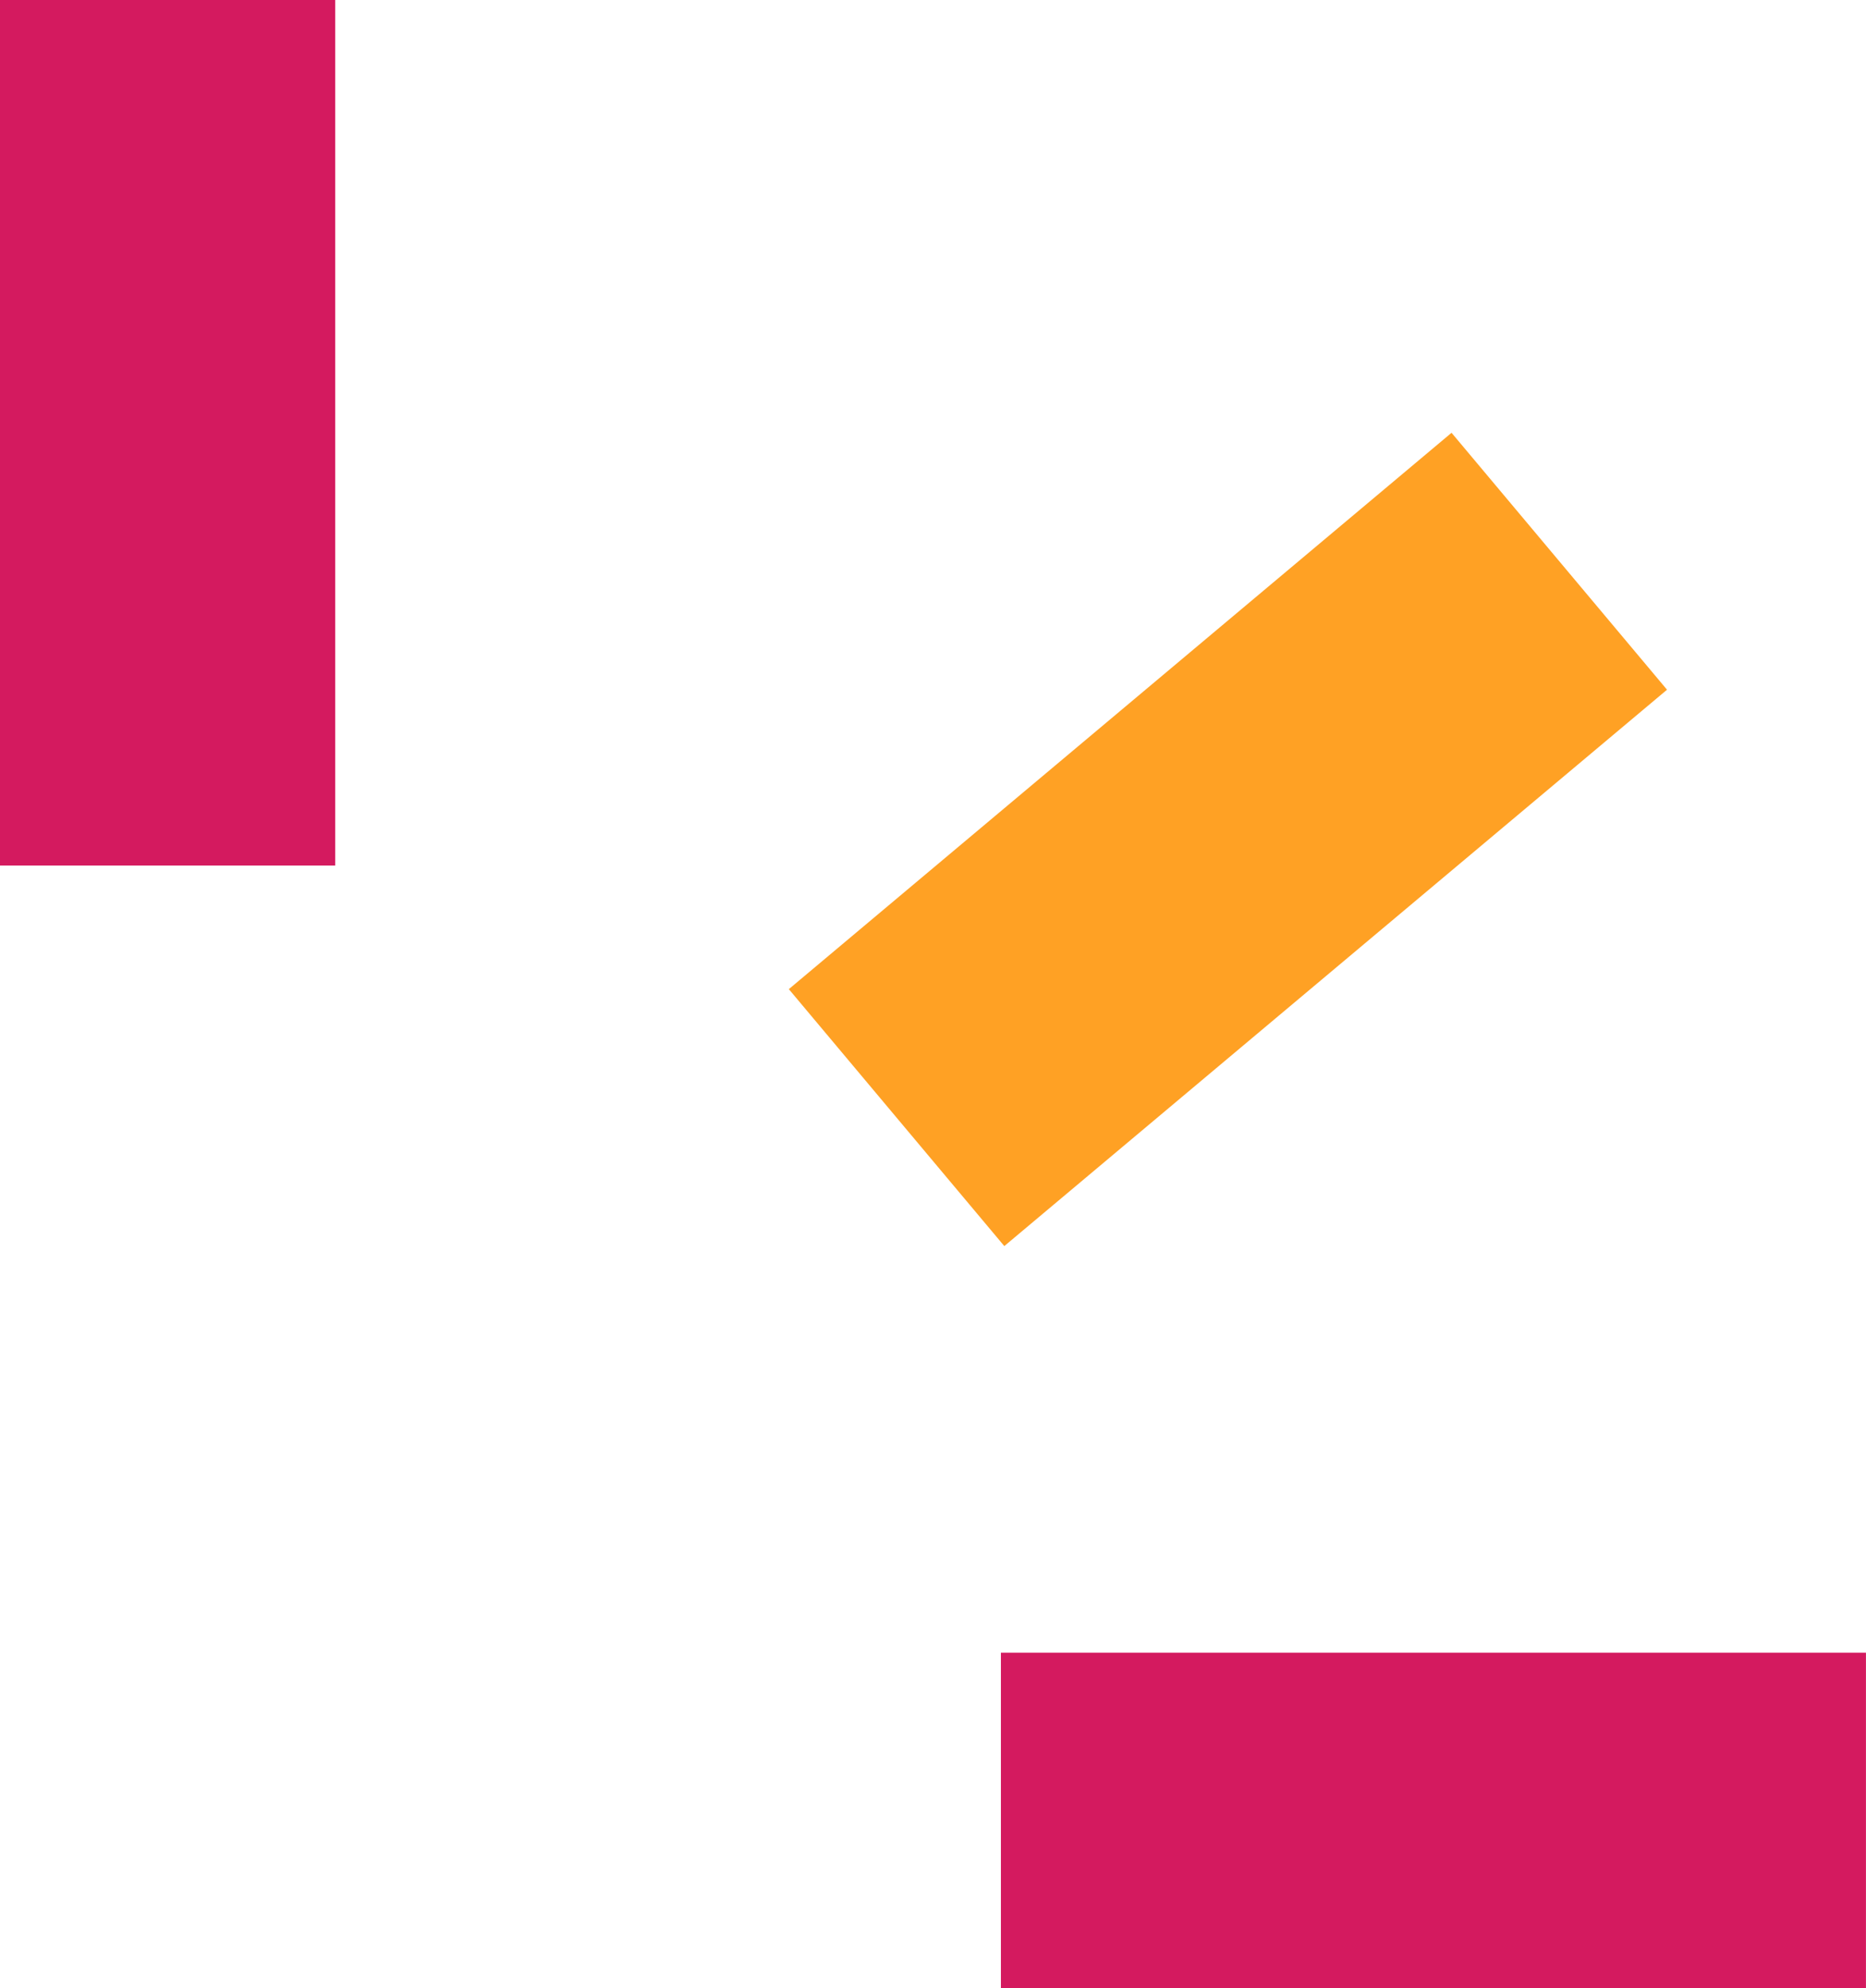
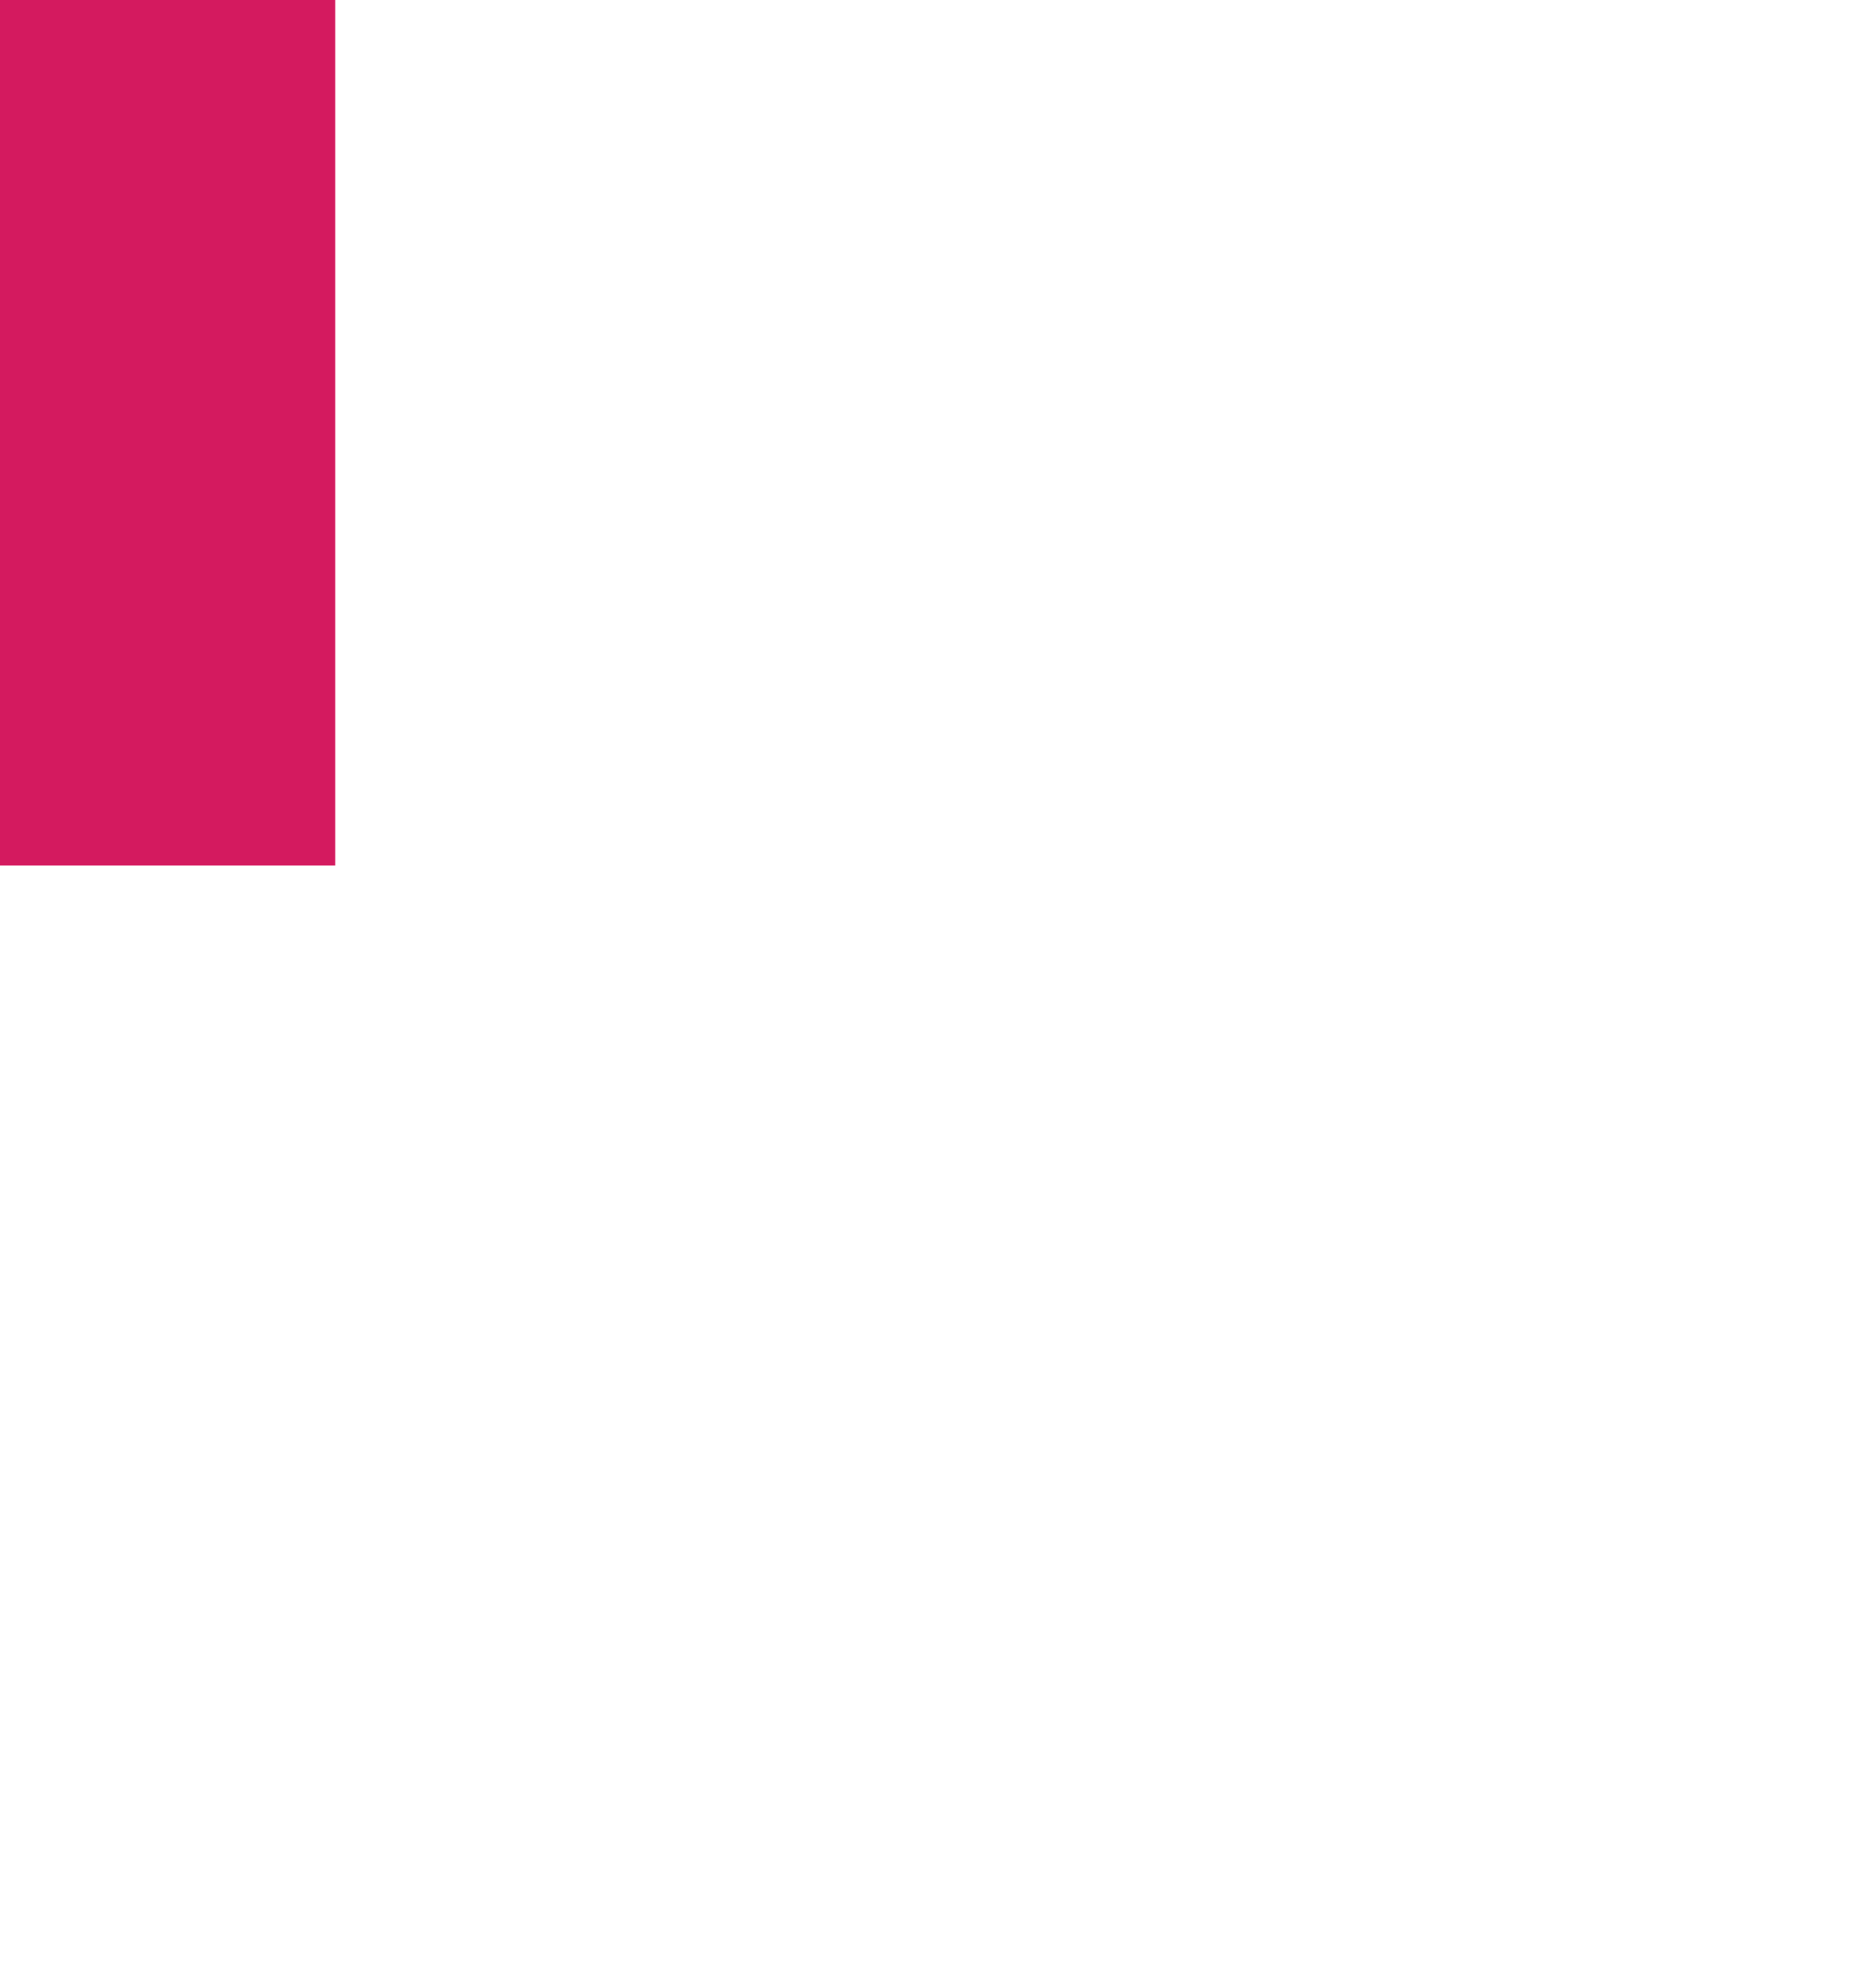
<svg xmlns="http://www.w3.org/2000/svg" id="Groupe_15" data-name="Groupe 15" width="42.182" height="44.92" viewBox="0 0 42.182 44.92">
  <rect id="Rectangle_48" data-name="Rectangle 48" width="7.578" height="19.555" transform="translate(0 0)" fill="#d41a5f" />
-   <rect id="Rectangle_49" data-name="Rectangle 49" width="19.555" height="7.578" transform="translate(22.626 37.341)" fill="#d41a5f" />
-   <rect id="Rectangle_50" data-name="Rectangle 50" width="19.556" height="7.578" transform="translate(17.832 22.348) rotate(-39.999)" fill="#ffa124" />
</svg>